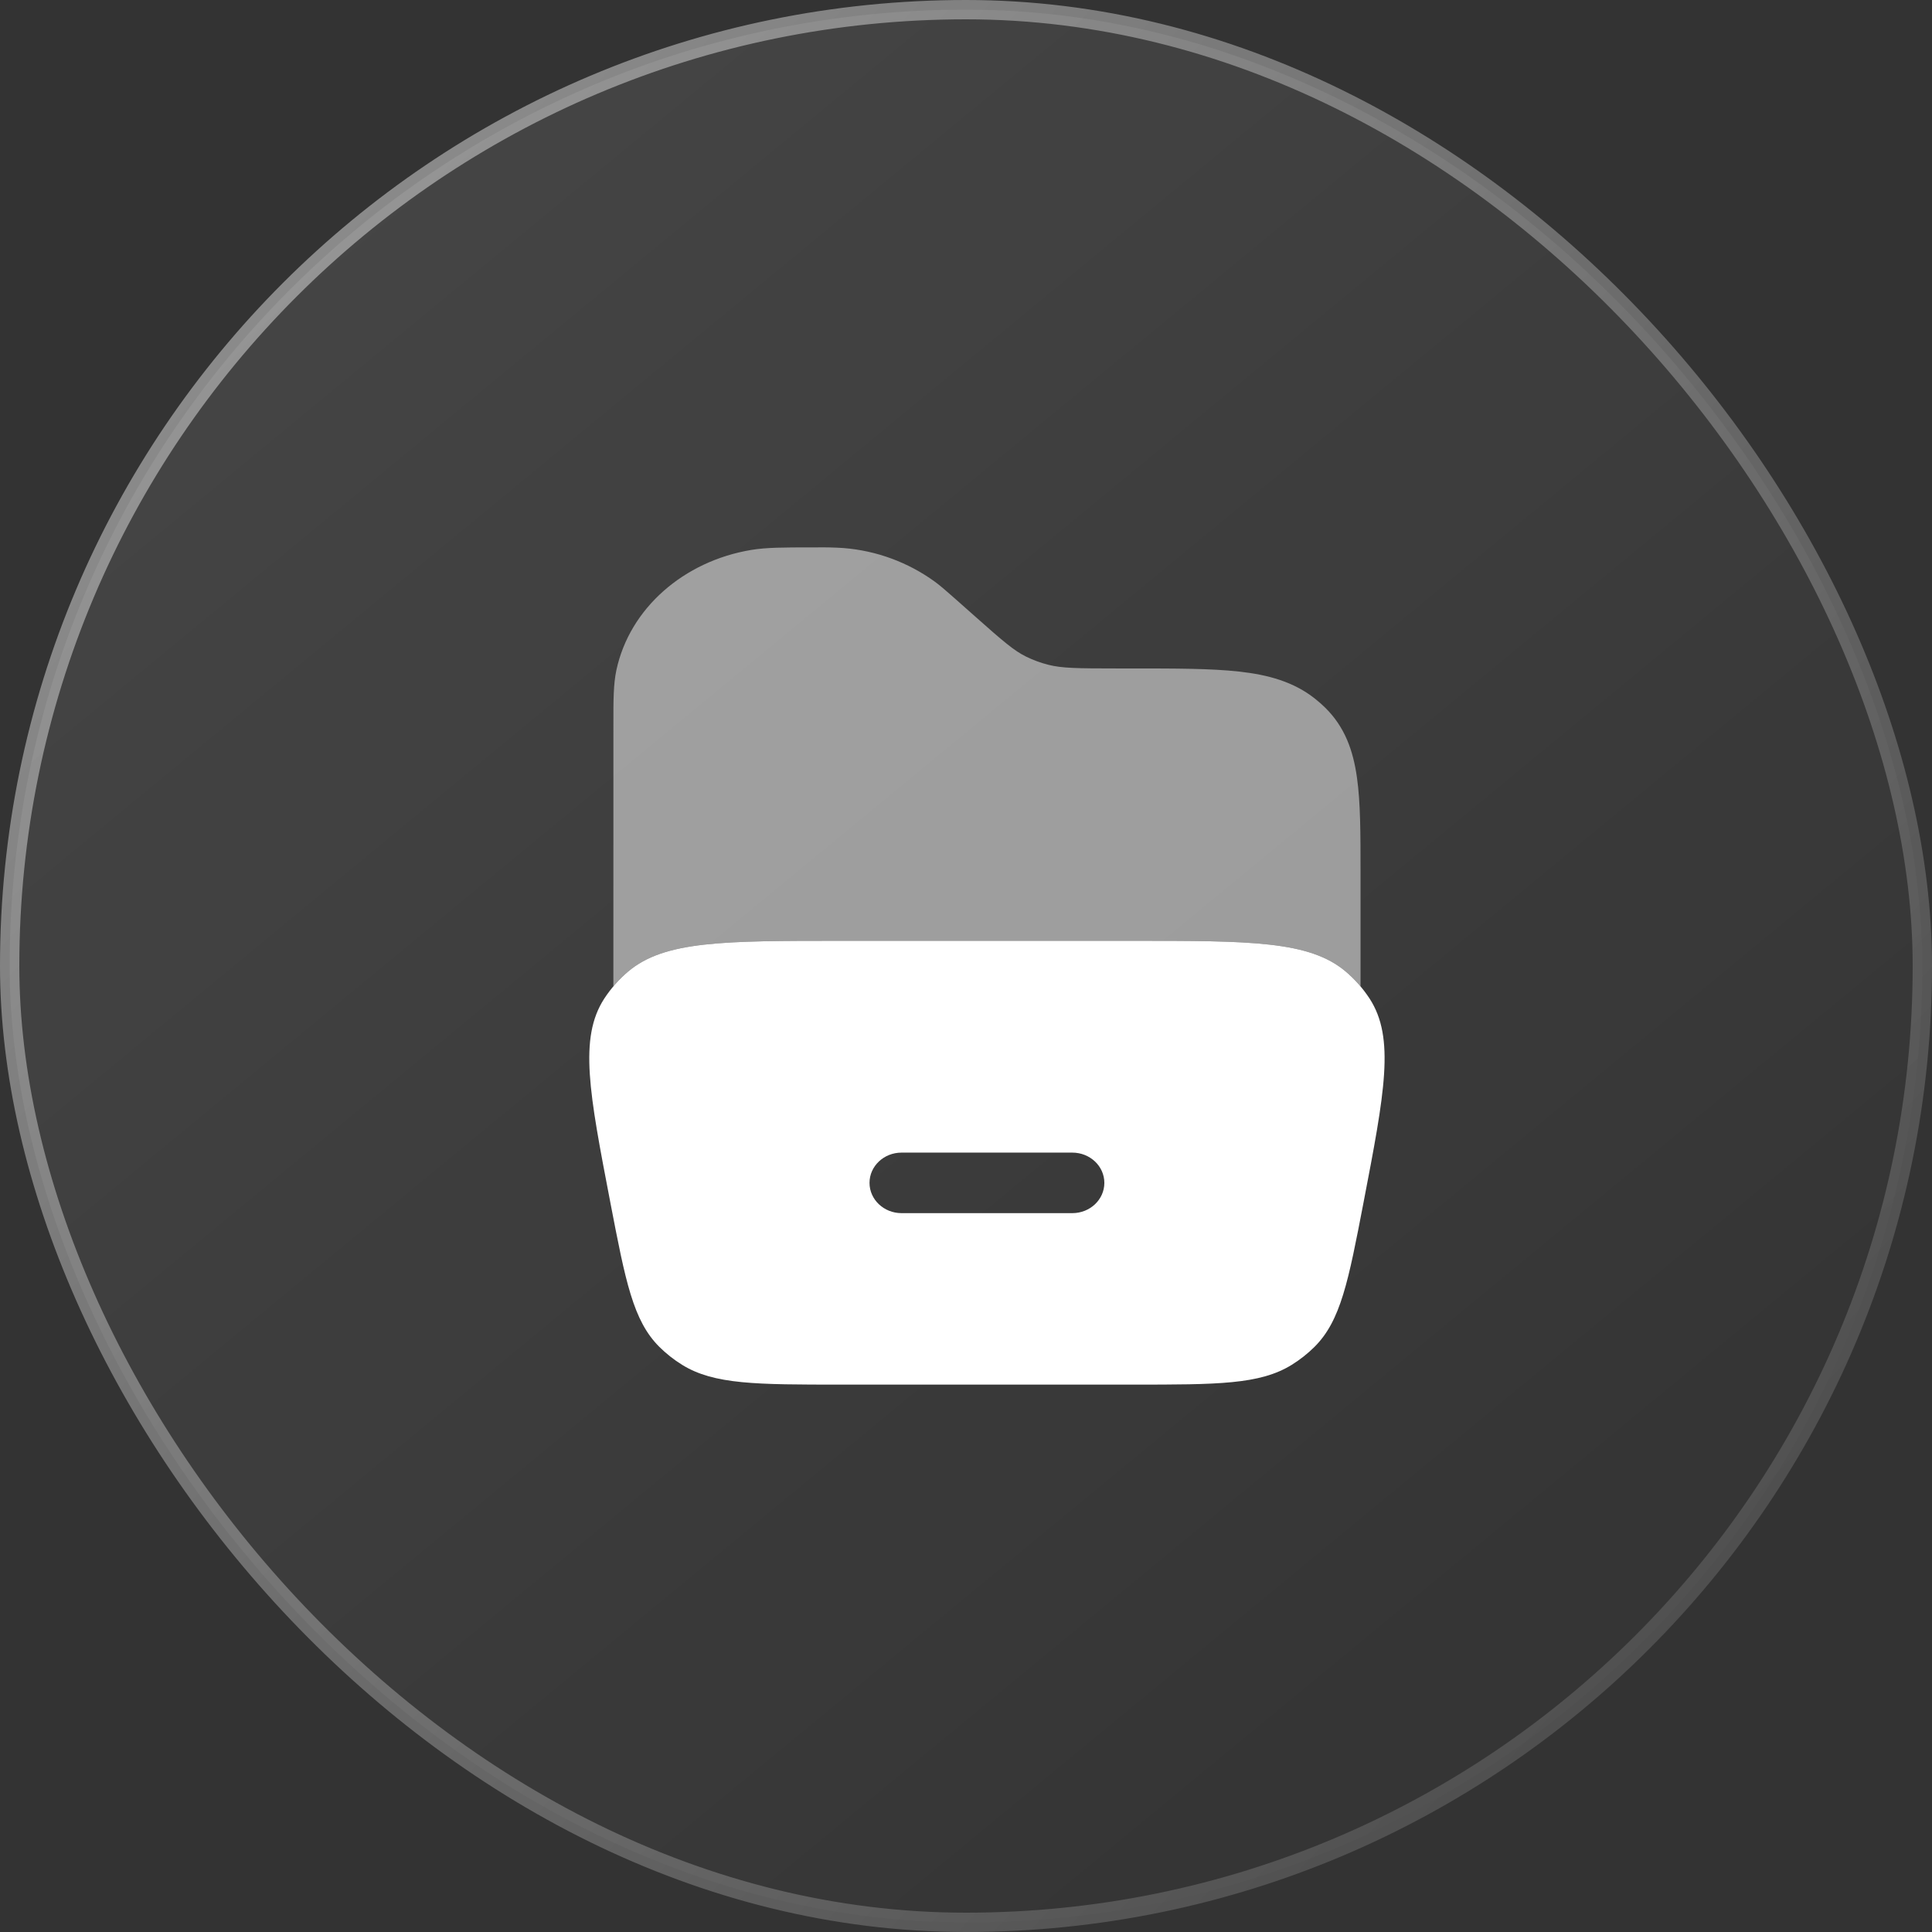
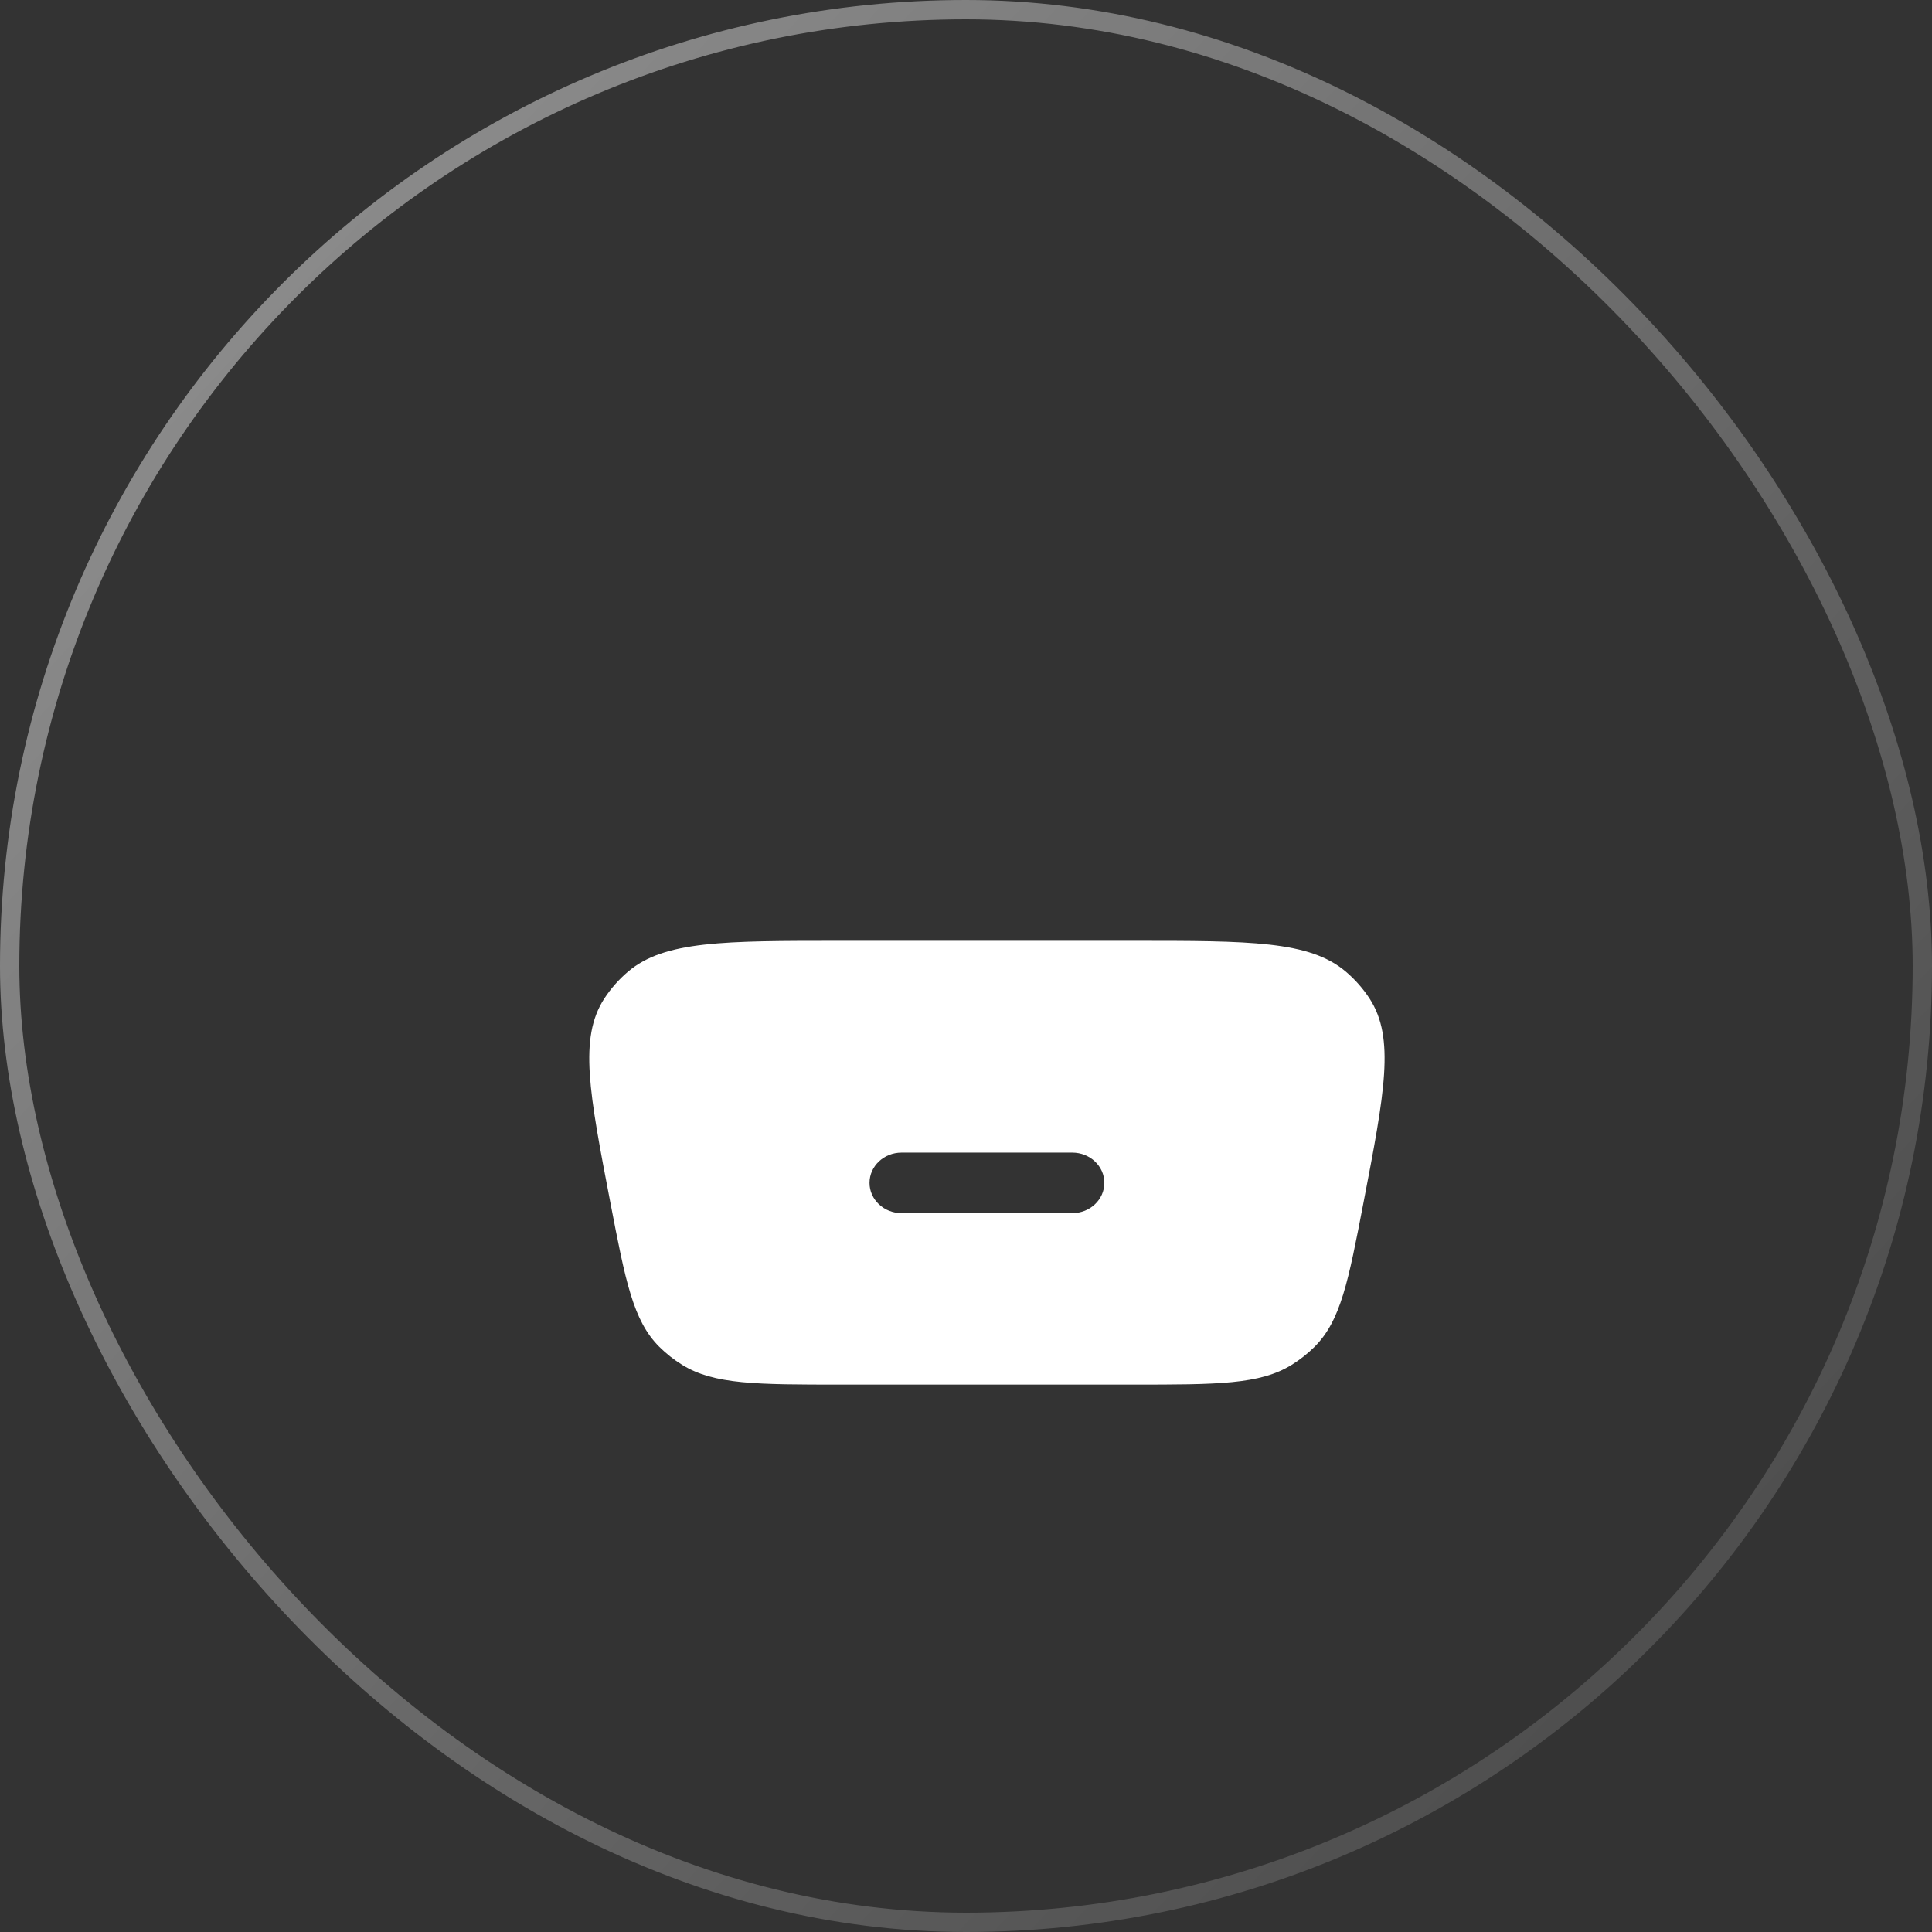
<svg xmlns="http://www.w3.org/2000/svg" width="100" height="100" viewBox="0 0 100 100" fill="none">
  <rect x="0" y="0" width="100" height="100" fill="#333333" stroke="none" />
-   <rect x="0.5" y="0.5" width="99" height="99" rx="49.5" fill="url(#paint0_linear_1_620)" fill-opacity="0.1" />
  <rect x="0.5" y="0.5" width="99" height="99" rx="49.5" stroke="url(#paint1_linear_1_620)" />
  <path fill-rule="evenodd" clip-rule="evenodd" d="M31.276 51.688C29.954 53.727 30.5 56.563 31.59 62.235C32.376 66.319 32.768 68.36 34.129 69.715C34.484 70.067 34.877 70.377 35.308 70.644C36.961 71.667 39.156 71.667 43.548 71.667H58.619C63.011 71.667 65.206 71.667 66.859 70.644C67.289 70.377 67.682 70.067 68.037 69.715C69.398 68.36 69.792 66.319 70.577 62.235C71.667 56.563 72.213 53.727 70.891 51.688C70.549 51.164 70.133 50.693 69.656 50.288C67.771 48.696 64.718 48.696 58.619 48.696H43.548C37.448 48.696 34.398 48.696 32.511 50.288C32.034 50.693 31.618 51.164 31.276 51.688ZM45.006 61.225C45.006 60.359 45.749 59.659 46.663 59.659H55.503C56.418 59.659 57.161 60.359 57.161 61.225C57.161 62.092 56.418 62.792 55.503 62.792H46.663C45.749 62.792 45.006 62.09 45.006 61.225Z" fill="white" />
-   <path opacity="0.5" d="M31.748 51.051C31.979 50.776 32.233 50.522 32.511 50.288C34.396 48.696 37.449 48.696 43.548 48.696H58.619C64.718 48.696 67.769 48.696 69.656 50.288C69.933 50.522 70.188 50.777 70.421 51.053V45.138C70.421 43.166 70.421 41.535 70.234 40.233C70.04 38.857 69.615 37.639 68.599 36.636C68.432 36.472 68.257 36.317 68.074 36.172C66.965 35.288 65.637 34.926 64.131 34.76C62.681 34.599 60.855 34.599 58.617 34.599H57.852C55.724 34.599 54.962 34.586 54.27 34.411C53.87 34.311 53.48 34.168 53.109 33.986C52.494 33.683 51.956 33.226 50.451 31.889L49.424 30.979C48.99 30.598 48.698 30.337 48.384 30.106C46.997 29.102 45.36 28.5 43.654 28.366C43.18 28.335 42.705 28.325 42.23 28.333H41.977C40.59 28.333 39.674 28.333 38.879 28.465C35.401 29.046 32.589 31.477 31.902 34.695C31.748 35.425 31.748 36.263 31.75 37.474L31.748 51.051Z" fill="white" />
  <defs>
    <linearGradient id="paint0_linear_1_620" x1="6" y1="-2.5" x2="86" y2="94.5" gradientUnits="userSpaceOnUse">
      <stop stop-color="white" />
      <stop offset="1" stop-color="white" stop-opacity="0" />
    </linearGradient>
    <linearGradient id="paint1_linear_1_620" x1="-2.381" y1="-3.274" x2="122.321" y2="113.393" gradientUnits="userSpaceOnUse">
      <stop stop-color="white" stop-opacity="0.5" />
      <stop offset="1" stop-color="white" stop-opacity="0" />
    </linearGradient>
  </defs>
</svg>